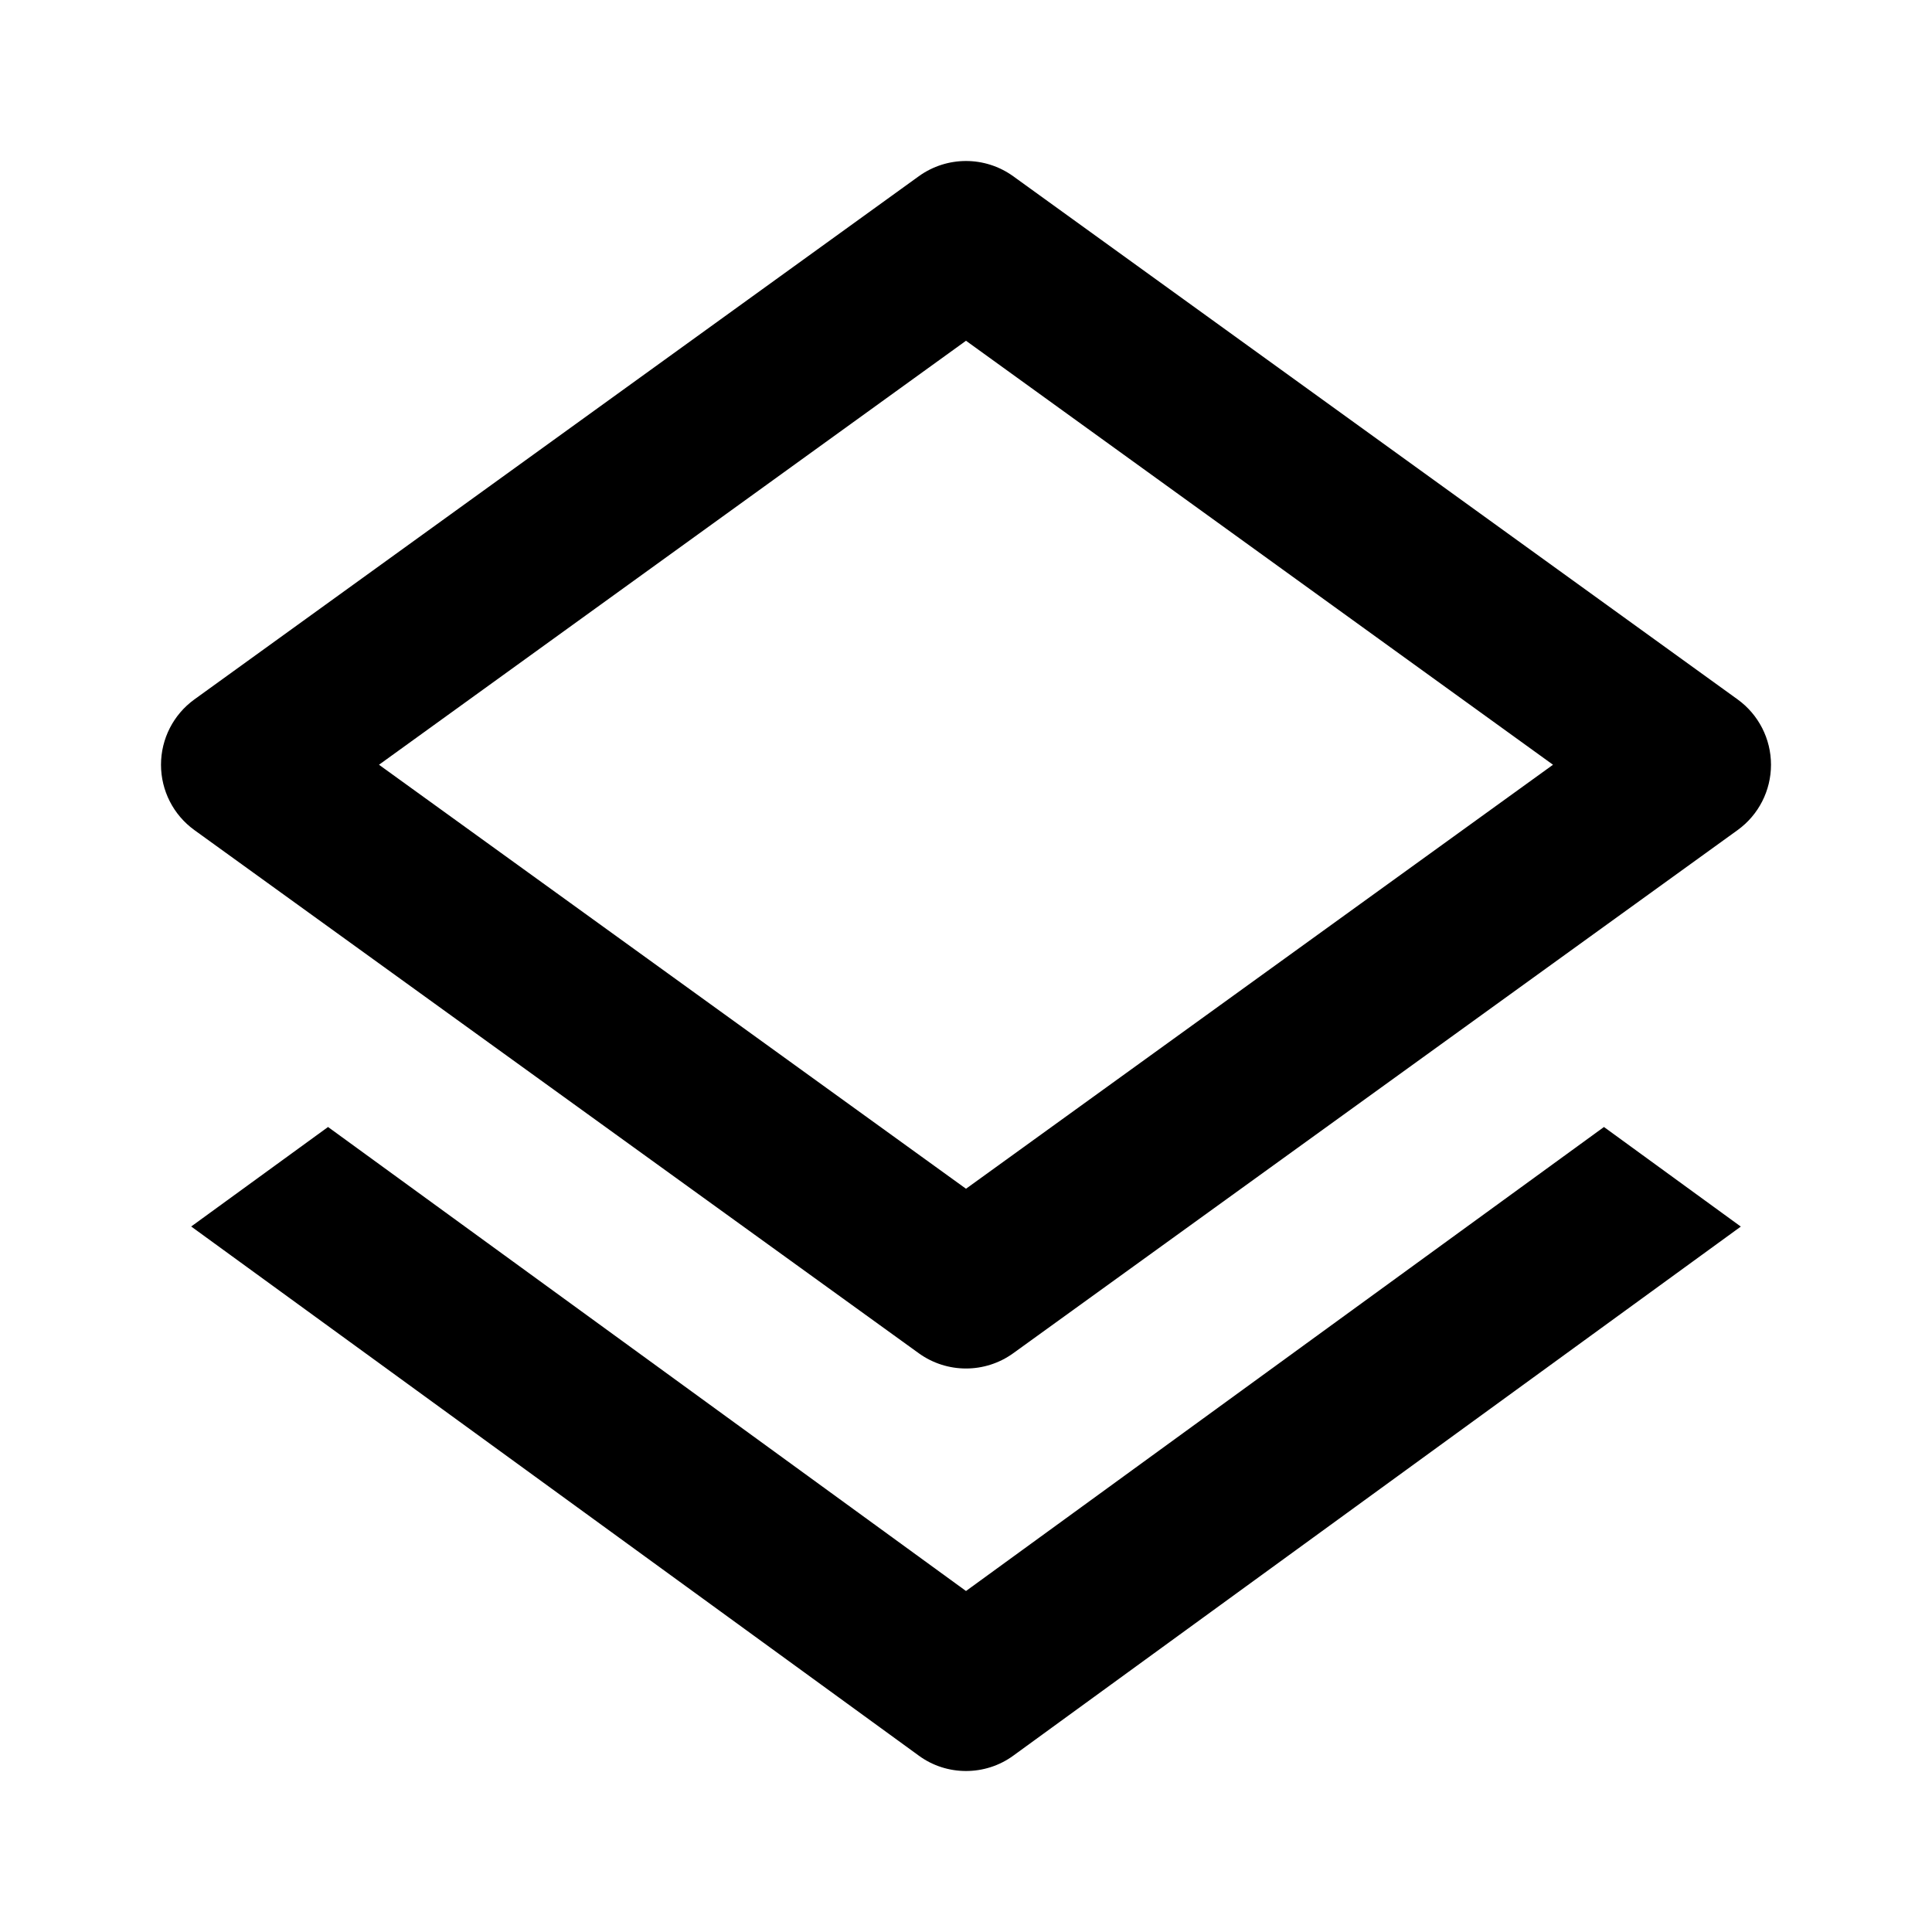
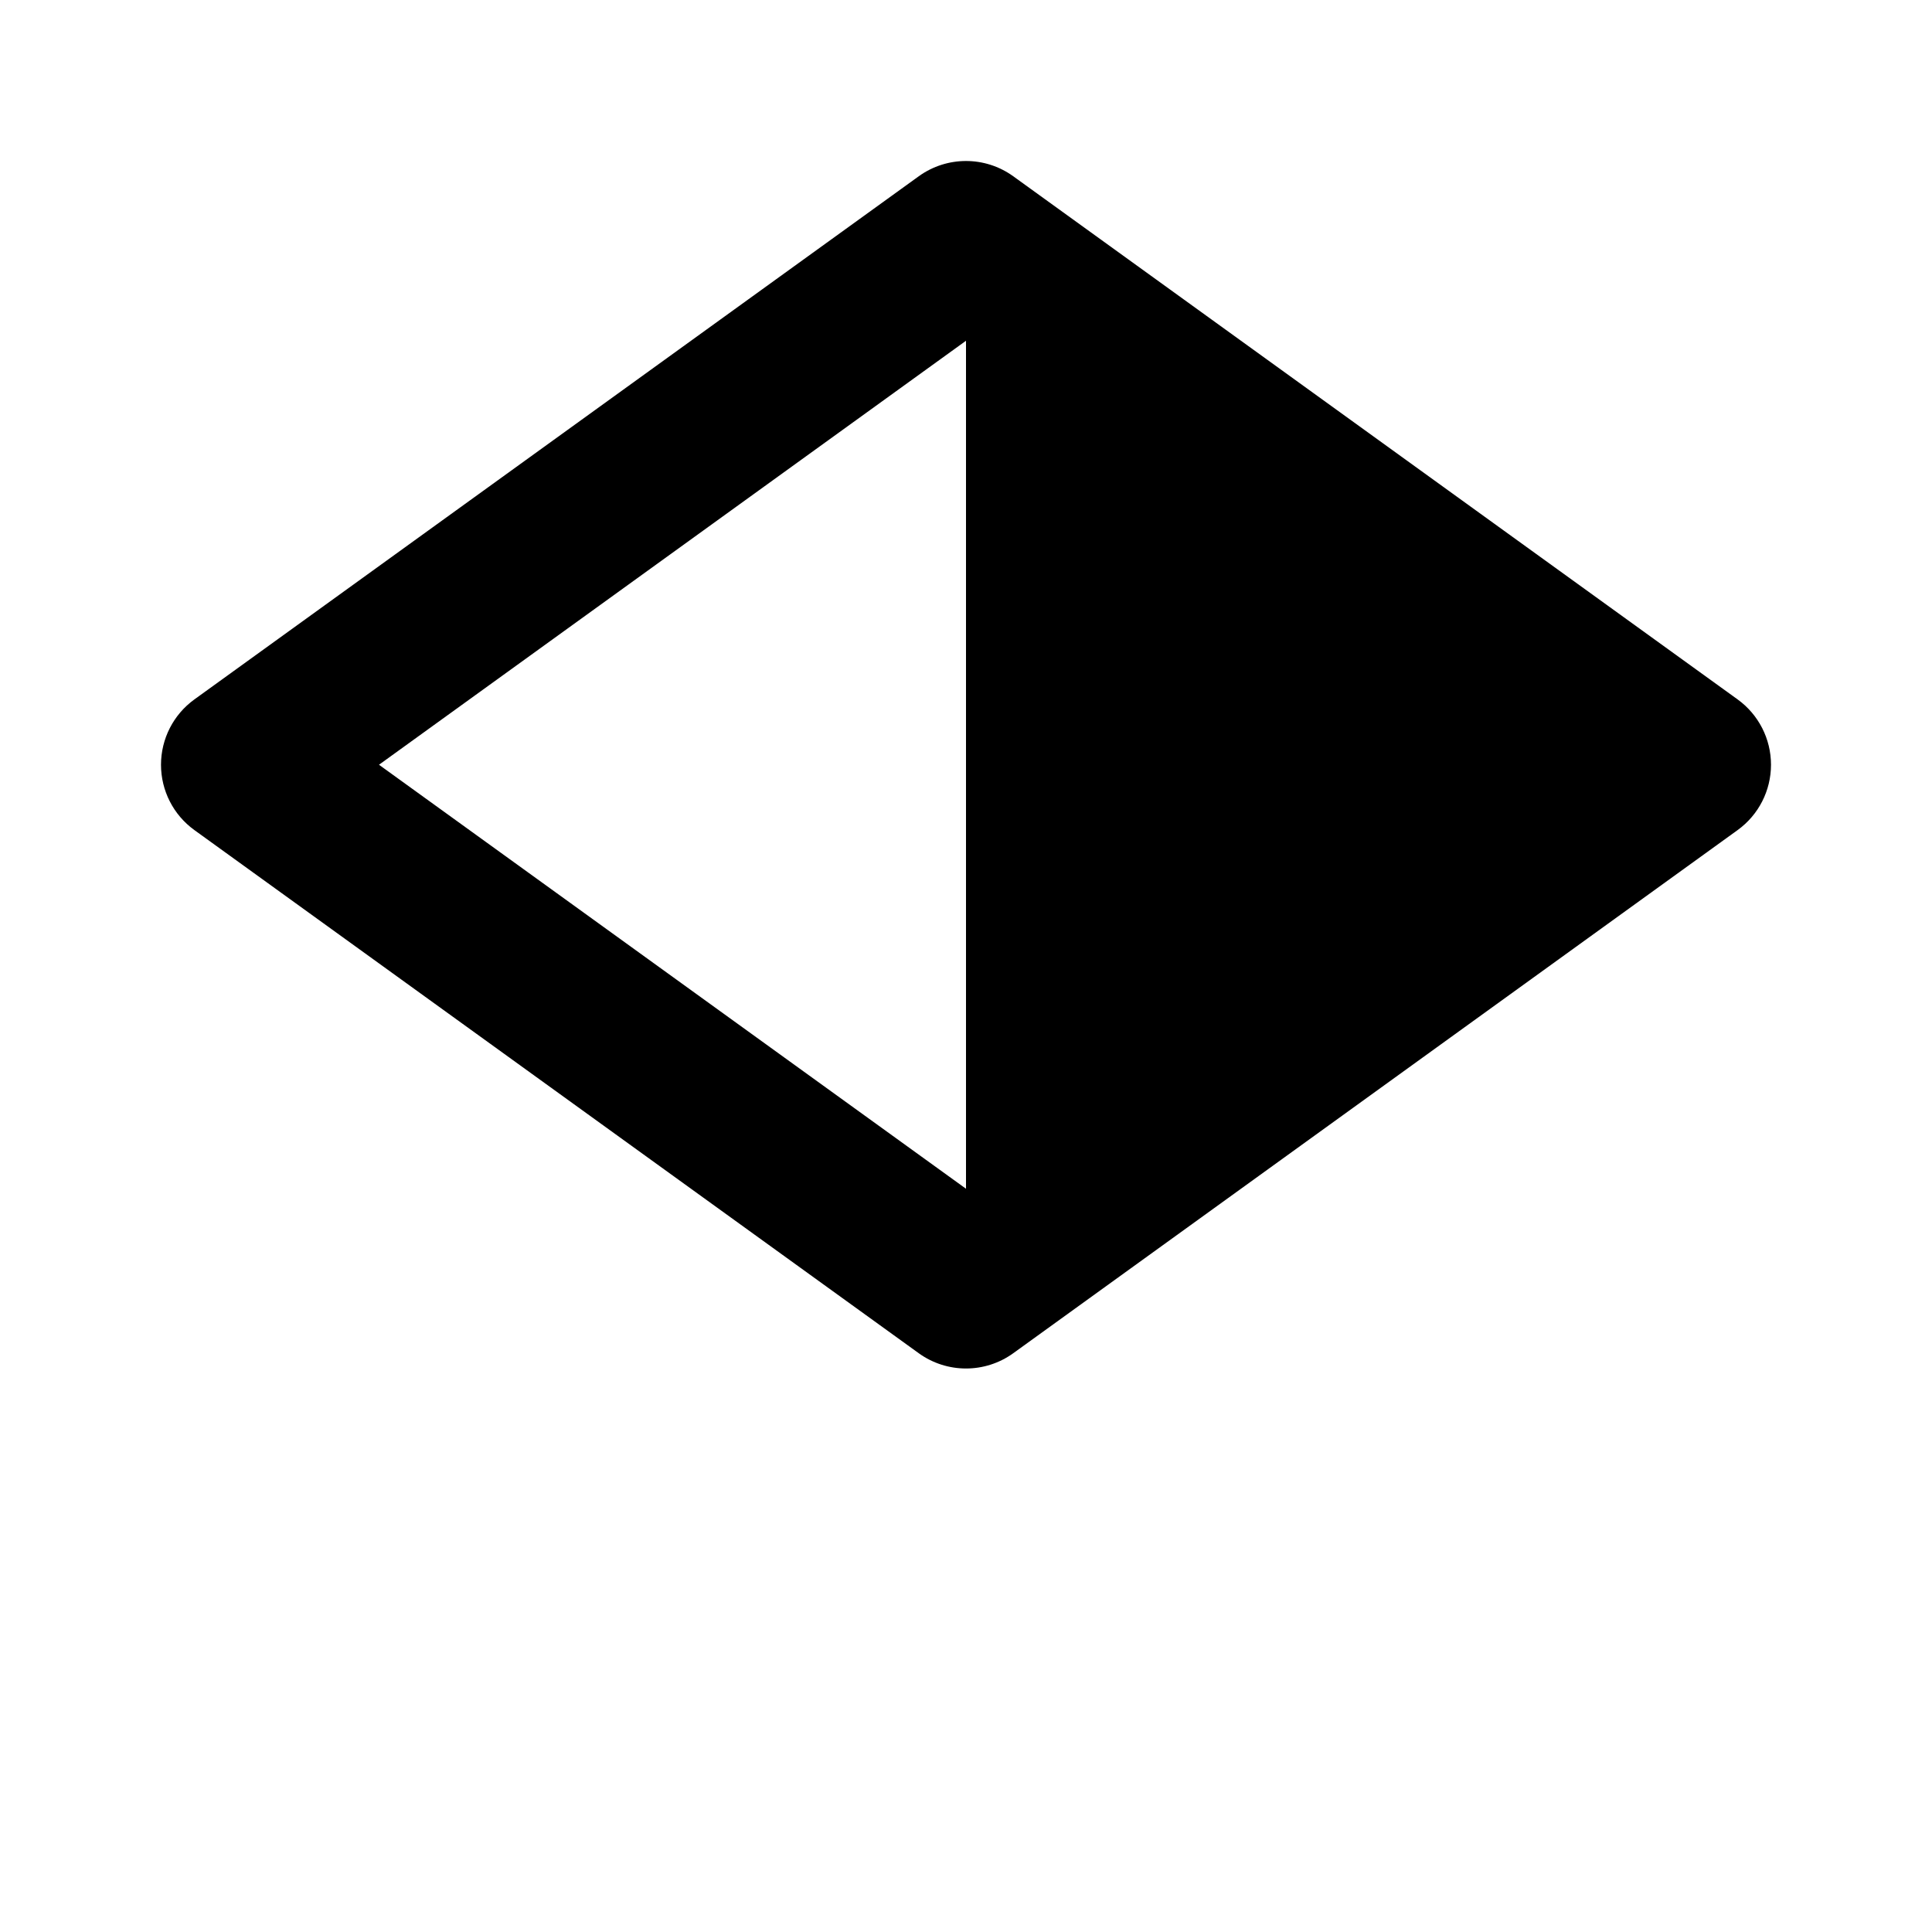
<svg xmlns="http://www.w3.org/2000/svg" width="24" height="24" viewBox="0 0 24 24">
-   <path d="M12,17c-0.205,0-0.411-0.063-0.586-0.189l-9-6.5C2.154,10.123,2,9.821,2,9.5s0.154-0.623,0.414-0.811l9-6.5 c0.35-0.252,0.822-0.252,1.172,0l9,6.5C21.846,8.877,22,9.179,22,9.5s-0.154,0.623-0.414,0.811l-9,6.5 C12.411,16.937,12.205,17,12,17z M4.708,9.5L12,14.767L19.292,9.5L12,4.233L4.708,9.5z" />
-   <path d="M19.925,14L12,19.764L4.075,14l-1.7,1.236l9.037,6.572C11.587,21.937,11.794,22,12,22s0.413-0.063,0.588-0.191l9.037-6.572 L19.925,14z" />
+   <path d="M12,17c-0.205,0-0.411-0.063-0.586-0.189l-9-6.5C2.154,10.123,2,9.821,2,9.5s0.154-0.623,0.414-0.811l9-6.5 c0.35-0.252,0.822-0.252,1.172,0l9,6.5C21.846,8.877,22,9.179,22,9.5s-0.154,0.623-0.414,0.811l-9,6.5 C12.411,16.937,12.205,17,12,17z M4.708,9.5L12,14.767L12,4.233L4.708,9.5z" />
</svg>